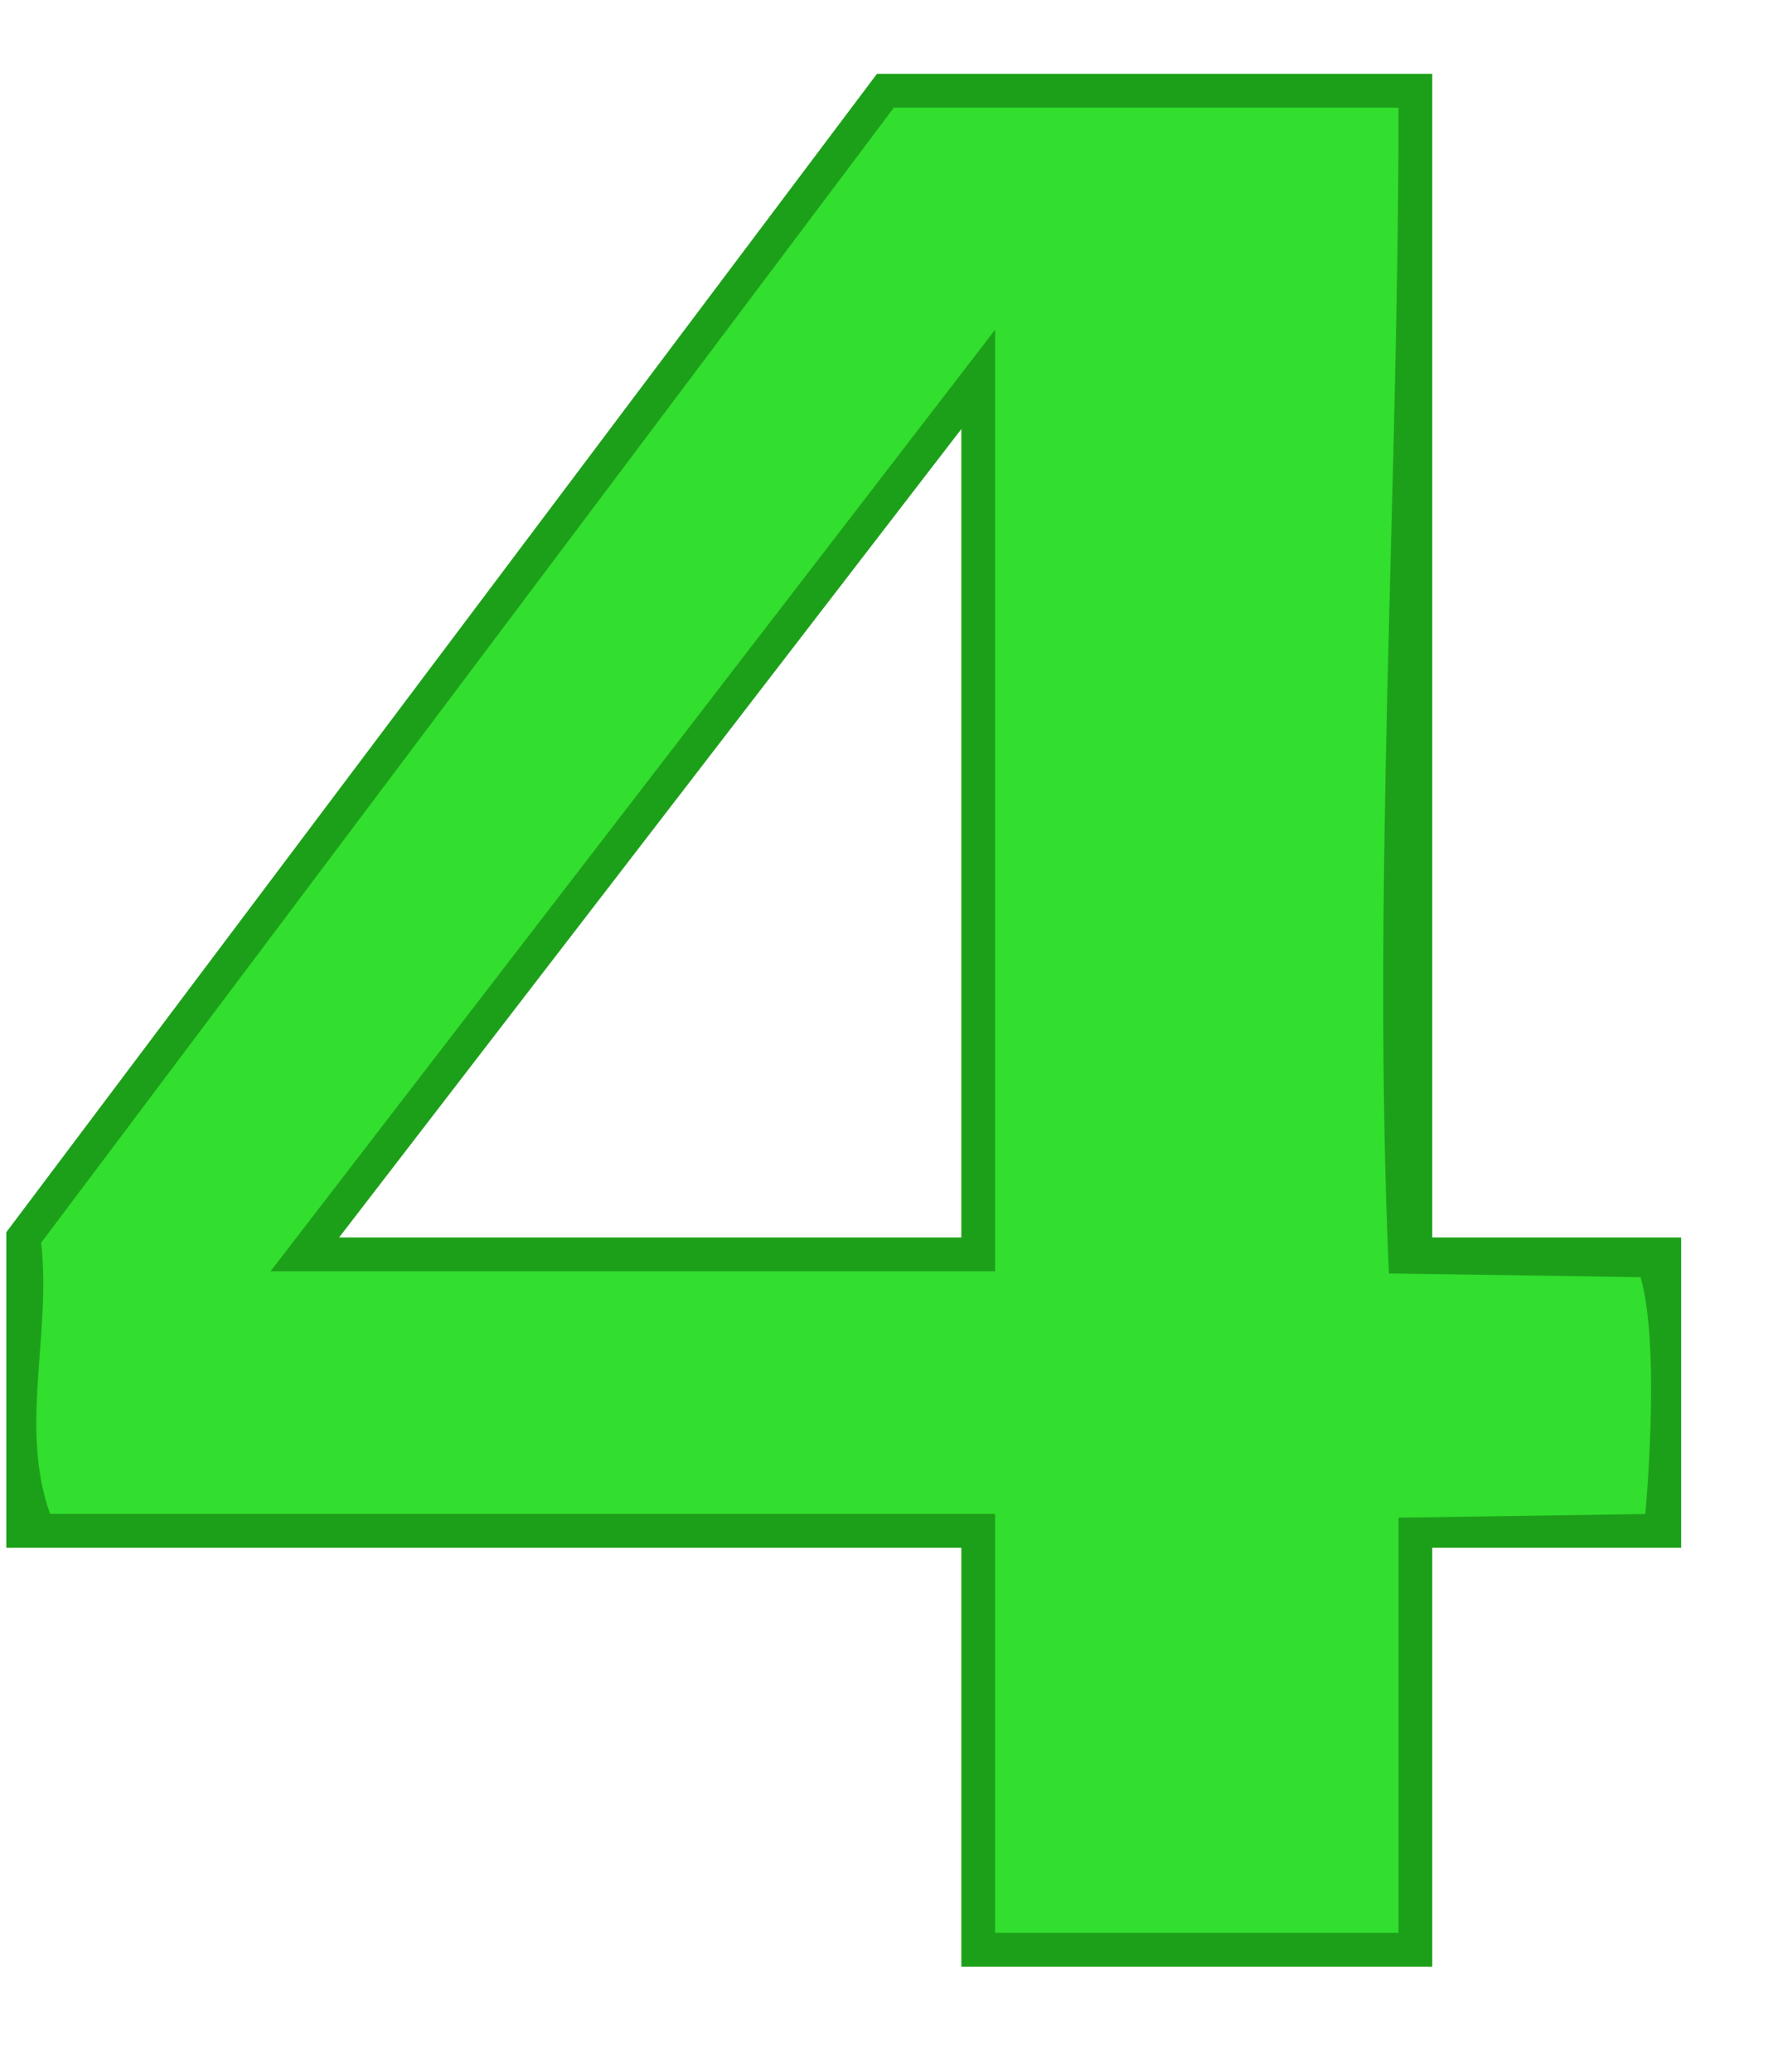
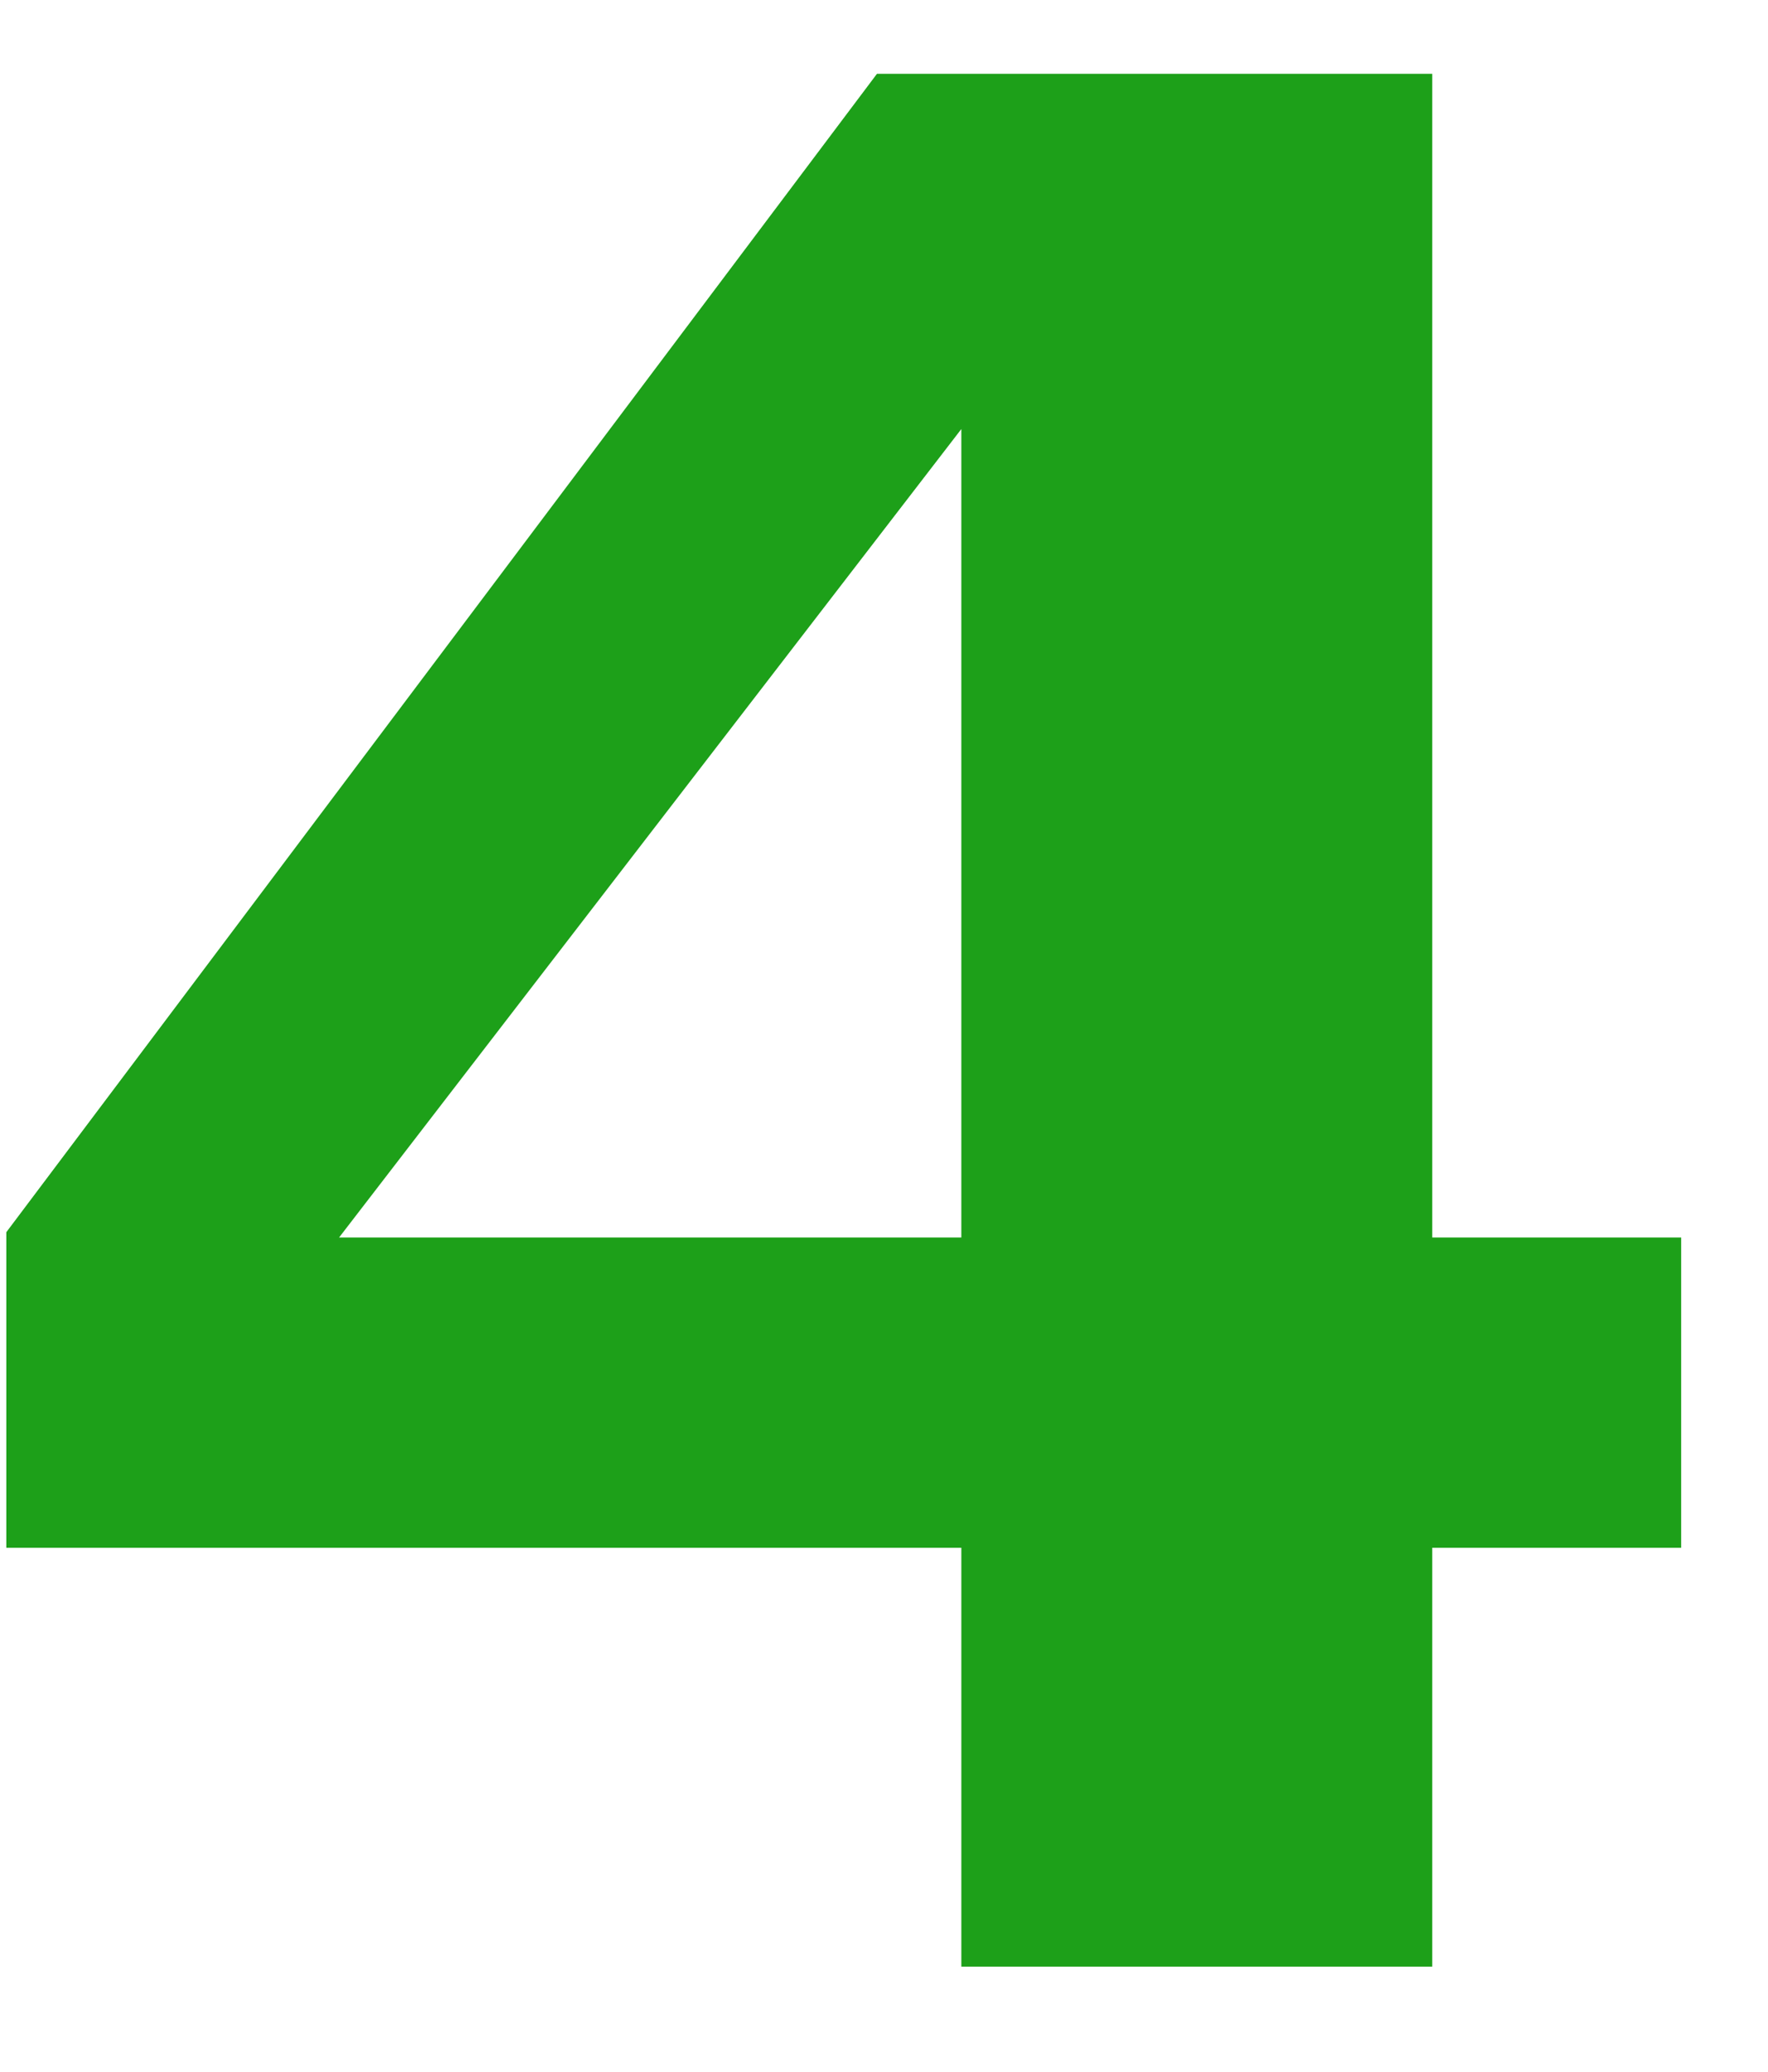
<svg xmlns="http://www.w3.org/2000/svg" xmlns:ns1="http://www.inkscape.org/namespaces/inkscape" xmlns:ns2="http://sodipodi.sourceforge.net/DTD/sodipodi-0.dtd" width="70px" height="82px" id="svg3906" version="1.1" ns1:version="0.91 r13725" ns2:docname="4.svg">
  <defs id="defs3908" />
  <ns2:namedview id="base" pagecolor="#ffffff" bordercolor="#666666" borderopacity="1.0" ns1:pageopacity="0.0" ns1:pageshadow="2" ns1:zoom="3.0989011" ns1:cx="-5.9843906" ns1:cy="26.634855" ns1:current-layer="g2546" ns1:document-units="px" showgrid="false" ns1:window-width="1880" ns1:window-height="1060" ns1:window-x="-3" ns1:window-y="-3" ns1:window-maximized="1" />
  <g id="layer1" ns1:label="Layer 1" ns1:groupmode="layer">
    <g transform="translate(-20.649,-97.188)" id="g2546">
      <path ns1:connector-curvature="0" id="path1432" style="fill:#1da019;fill-opacity:1" d="m 55.37,100.11 -34.471,45.85 0,12.49 37.812,0 0,16.58 18.645,0 0,-16.58 9.855,0 0,-12.28 -9.855,0 0,-46.06 -21.986,0 z m 3.341,14.06 0,32 -24.637,0 24.637,-32 z" />
-       <path ns1:connector-curvature="0" id="path1508" style="fill:#32de2e;fill-opacity:1" d="m 22.277,146.38 c 0.417,3.56 -0.872,7.3 0.355,10.73 l 37.415,0 0,16.58 15.973,0 0,-16.43 9.771,-0.146 c 0,0 0.625,-6.564 -0.188,-9.374 l -9.963,-0.149 C 74.965,132.331 76.02,116.879 76.02,101.45 l -19.982,0 C 44.785,116.43 33.531,131.4 22.277,146.38 Z m 37.77,-34.18 0,35.31 -28.688,0 c 9.562,-12.42 19.125,-24.85 28.688,-37.27 z" ns2:nodetypes="ccccccccccccccccc" />
    </g>
  </g>
</svg>